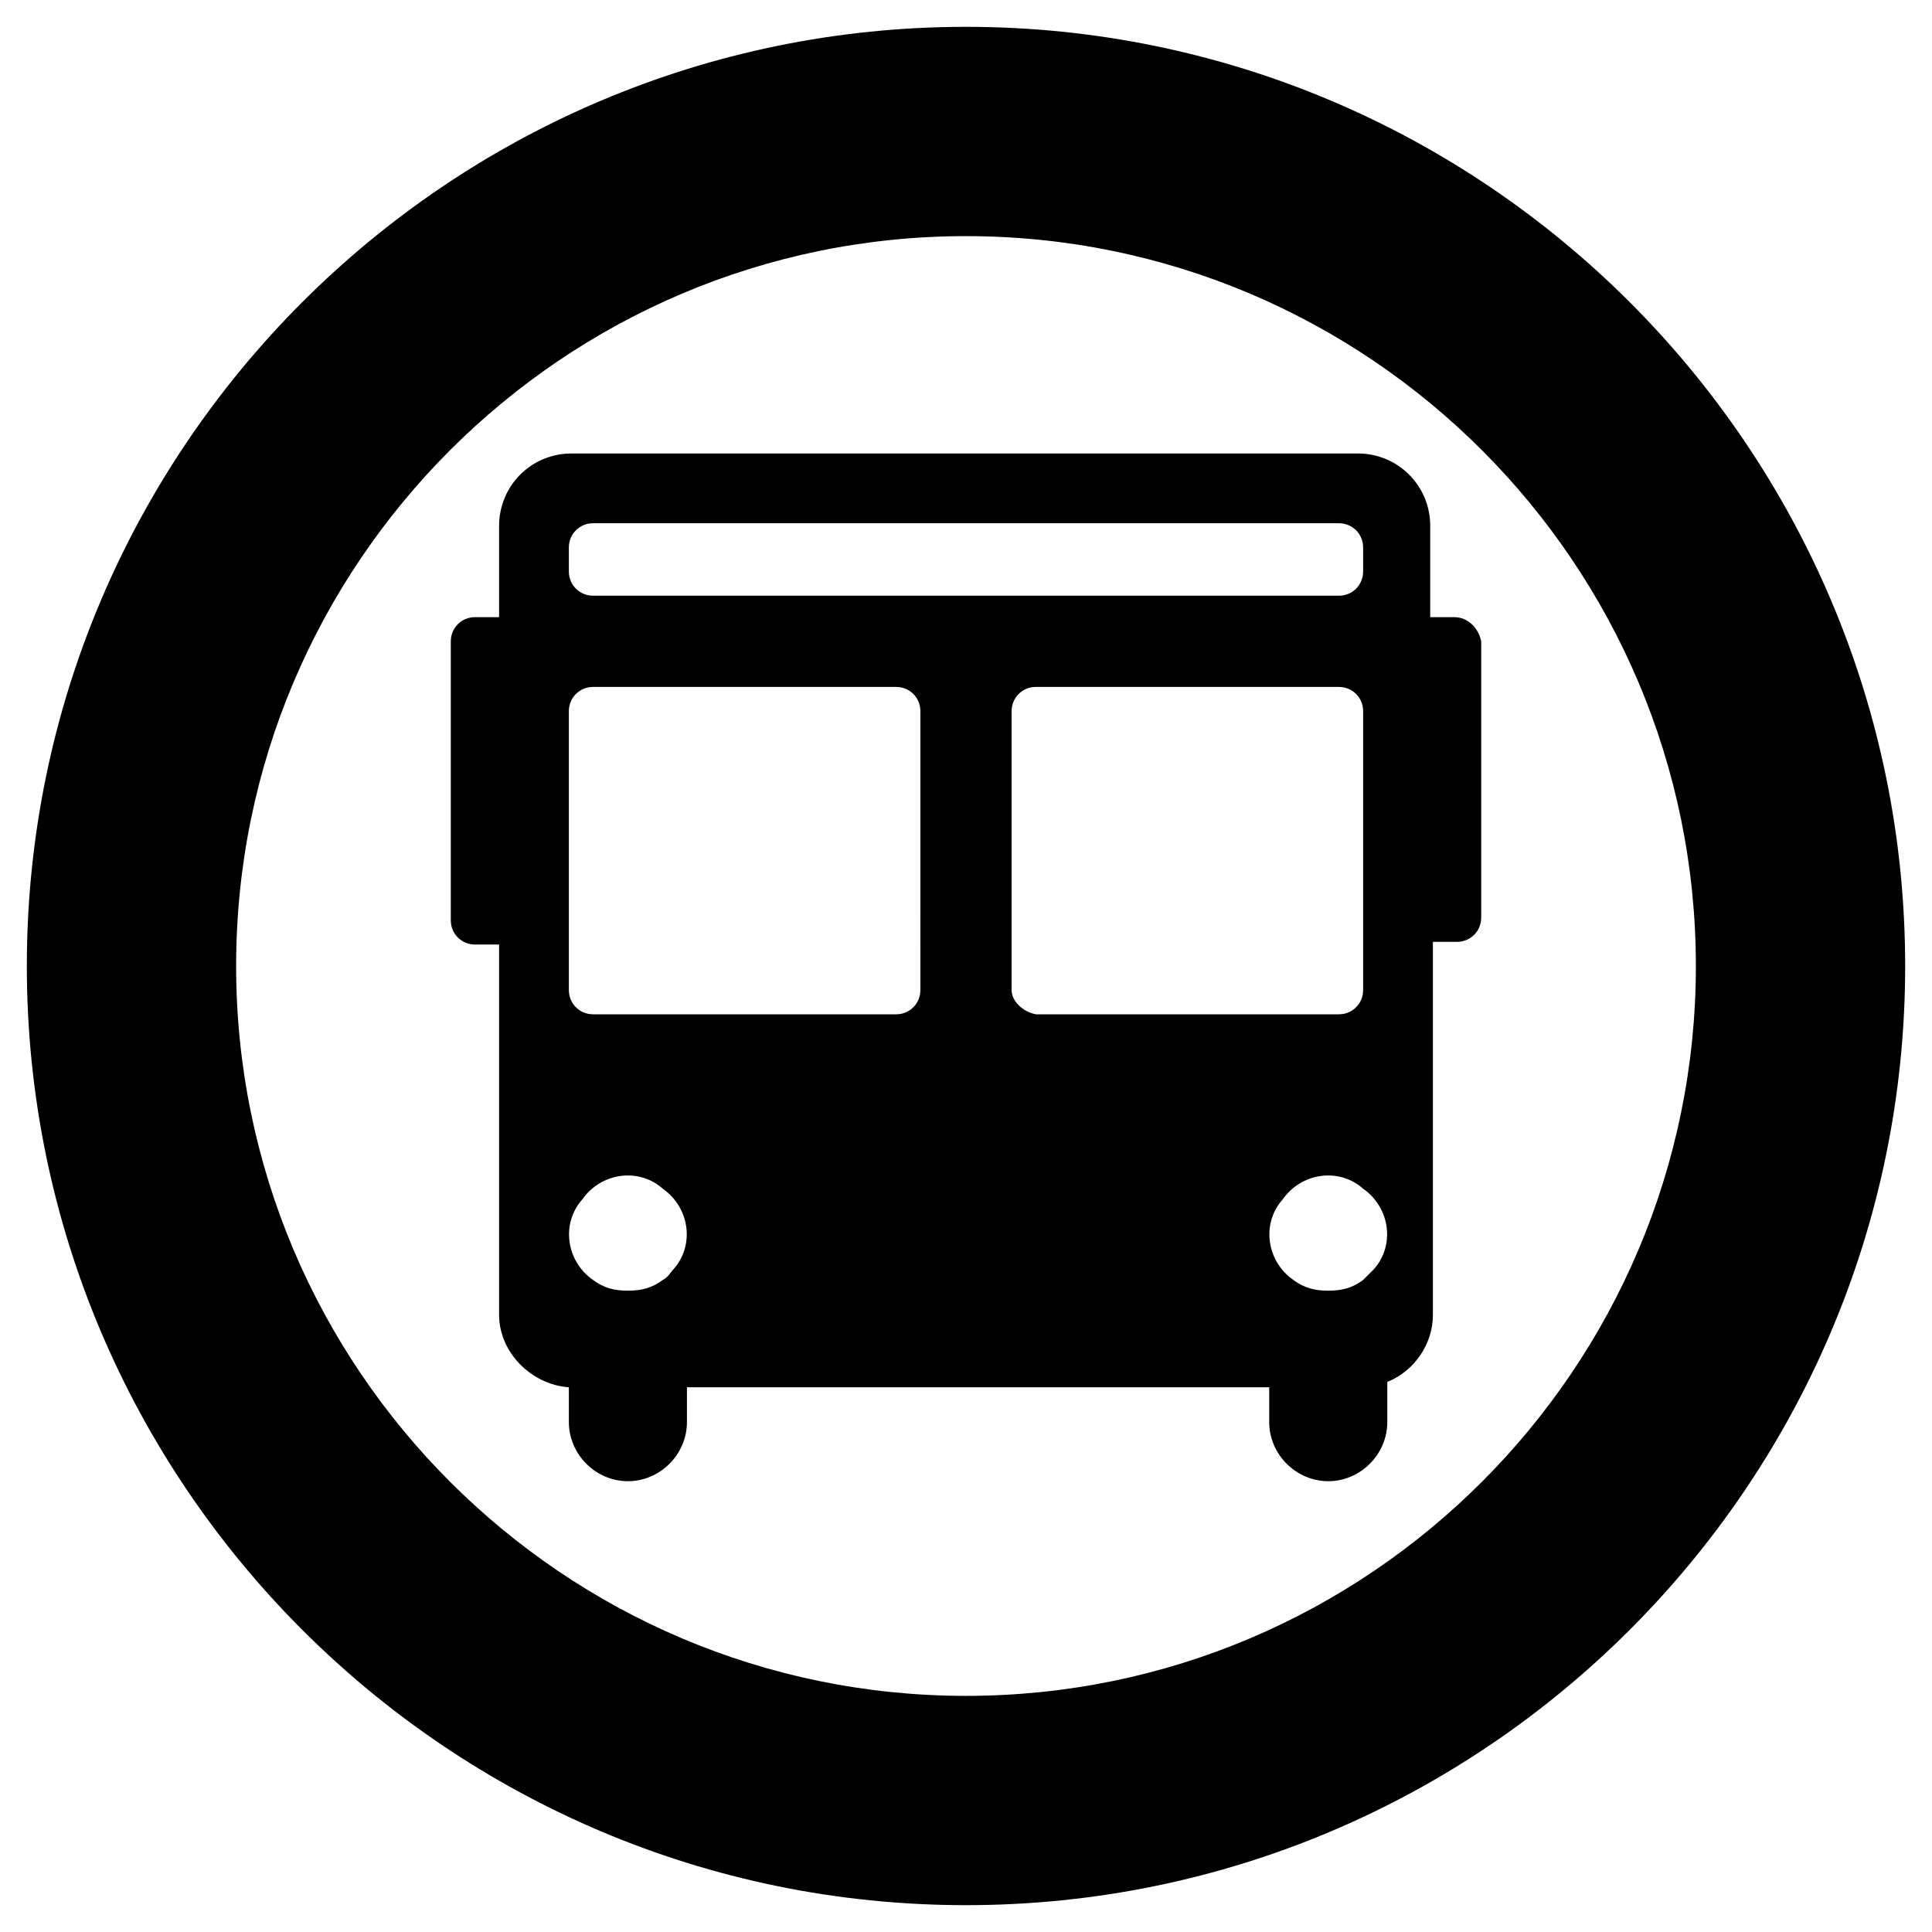
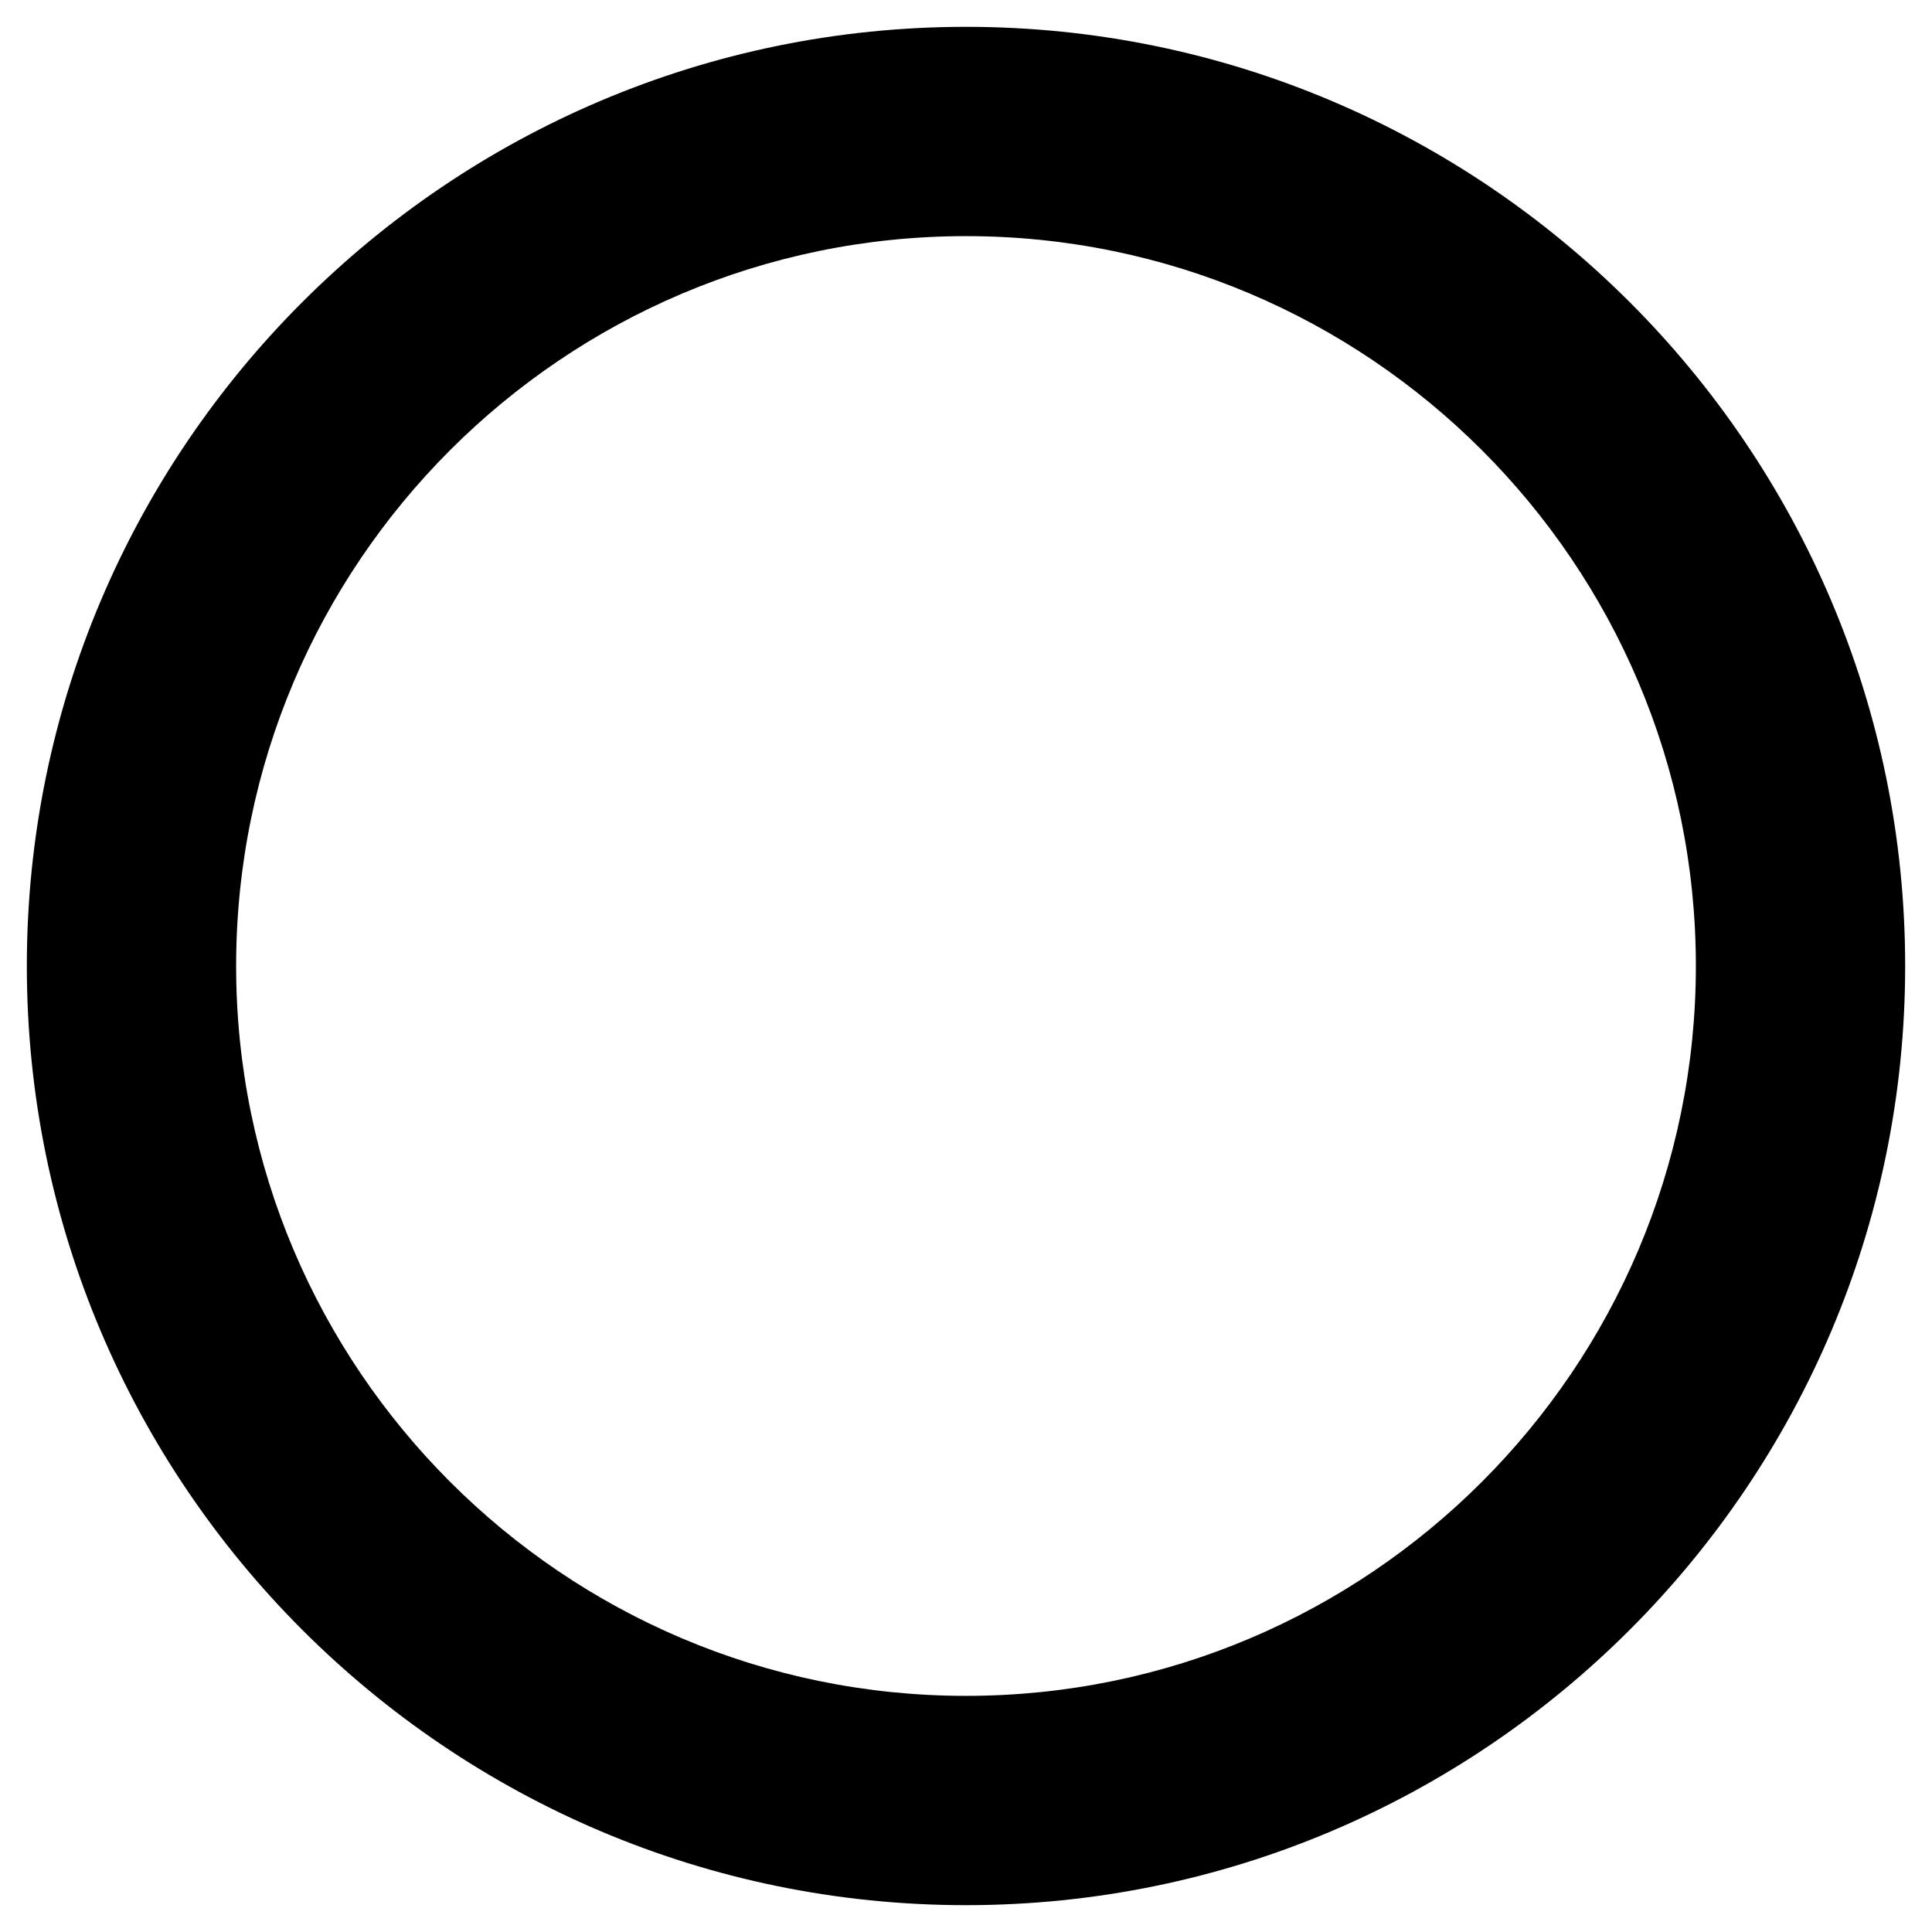
<svg xmlns="http://www.w3.org/2000/svg" version="1.1" id="Layer_1" x="0px" y="0px" viewBox="0 0 72 72" style="enable-background:new 0 0 72 72;" xml:space="preserve">
  <title>Asset 581</title>
  <g>
    <g>
-       <path d="M54.2,23h-0.9v-3.4c0-1.5-1.2-2.7-2.7-2.7H21.3c-1.5,0-2.7,1.2-2.7,2.7V23h-0.9c-0.5,0-0.9,0.4-0.9,0.9v10.4    c0,0.5,0.4,0.9,0.9,0.9h0.9v13.8c0,1.4,1.2,2.6,2.6,2.7v1.3c0,1.2,1,2.2,2.2,2.2c1.2,0,2.2-1,2.2-2.2v-1.3h21.7v1.3    c0,1.2,1,2.2,2.2,2.2s2.2-1,2.2-2.2v-1.5c1-0.4,1.7-1.4,1.7-2.5V35.1h0.9c0.5,0,0.9-0.4,0.9-0.9V23.9C55.1,23.4,54.7,23,54.2,23z     M21.2,20.4c0-0.5,0.4-0.9,0.9-0.9h27.8c0.5,0,0.9,0.4,0.9,0.9v0.9c0,0.5-0.4,0.9-0.9,0.9H22.1c-0.5,0-0.9-0.4-0.9-0.9V20.4z     M24.7,47.7c-0.4,0.3-0.8,0.4-1.3,0.4c-0.5,0-0.9-0.1-1.3-0.4c-1-0.7-1.2-2.1-0.4-3c0.7-1,2.1-1.2,3-0.4c1,0.7,1.2,2.1,0.4,3    C25,47.4,24.9,47.6,24.7,47.7z M34.3,36.9c0,0.5-0.4,0.9-0.9,0.9H22.1c-0.5,0-0.9-0.4-0.9-0.9V26.5c0-0.5,0.4-0.9,0.9-0.9h11.3    c0.5,0,0.9,0.4,0.9,0.9V36.9z M37.7,36.9V26.5c0-0.5,0.4-0.9,0.9-0.9h11.3c0.5,0,0.9,0.4,0.9,0.9v10.4c0,0.5-0.4,0.9-0.9,0.9H38.6    C38.1,37.7,37.7,37.3,37.7,36.9z M50.8,47.7c-0.4,0.3-0.8,0.4-1.3,0.4c-0.5,0-0.9-0.1-1.3-0.4c-1-0.7-1.2-2.1-0.4-3    c0.7-1,2.1-1.2,3-0.4c1,0.7,1.2,2.1,0.4,3C51.1,47.4,50.9,47.6,50.8,47.7z" />
-     </g>
+       </g>
  </g>
  <path d="M36,1C16.7,1,1,16.7,1,36s15.7,35,35,35s35-15.7,35-35S55.3,1,36,1z M36,63.2C21,63.2,8.8,51,8.8,36S21,8.8,36,8.8  S63.2,21,63.2,36S51,63.2,36,63.2z" />
</svg>